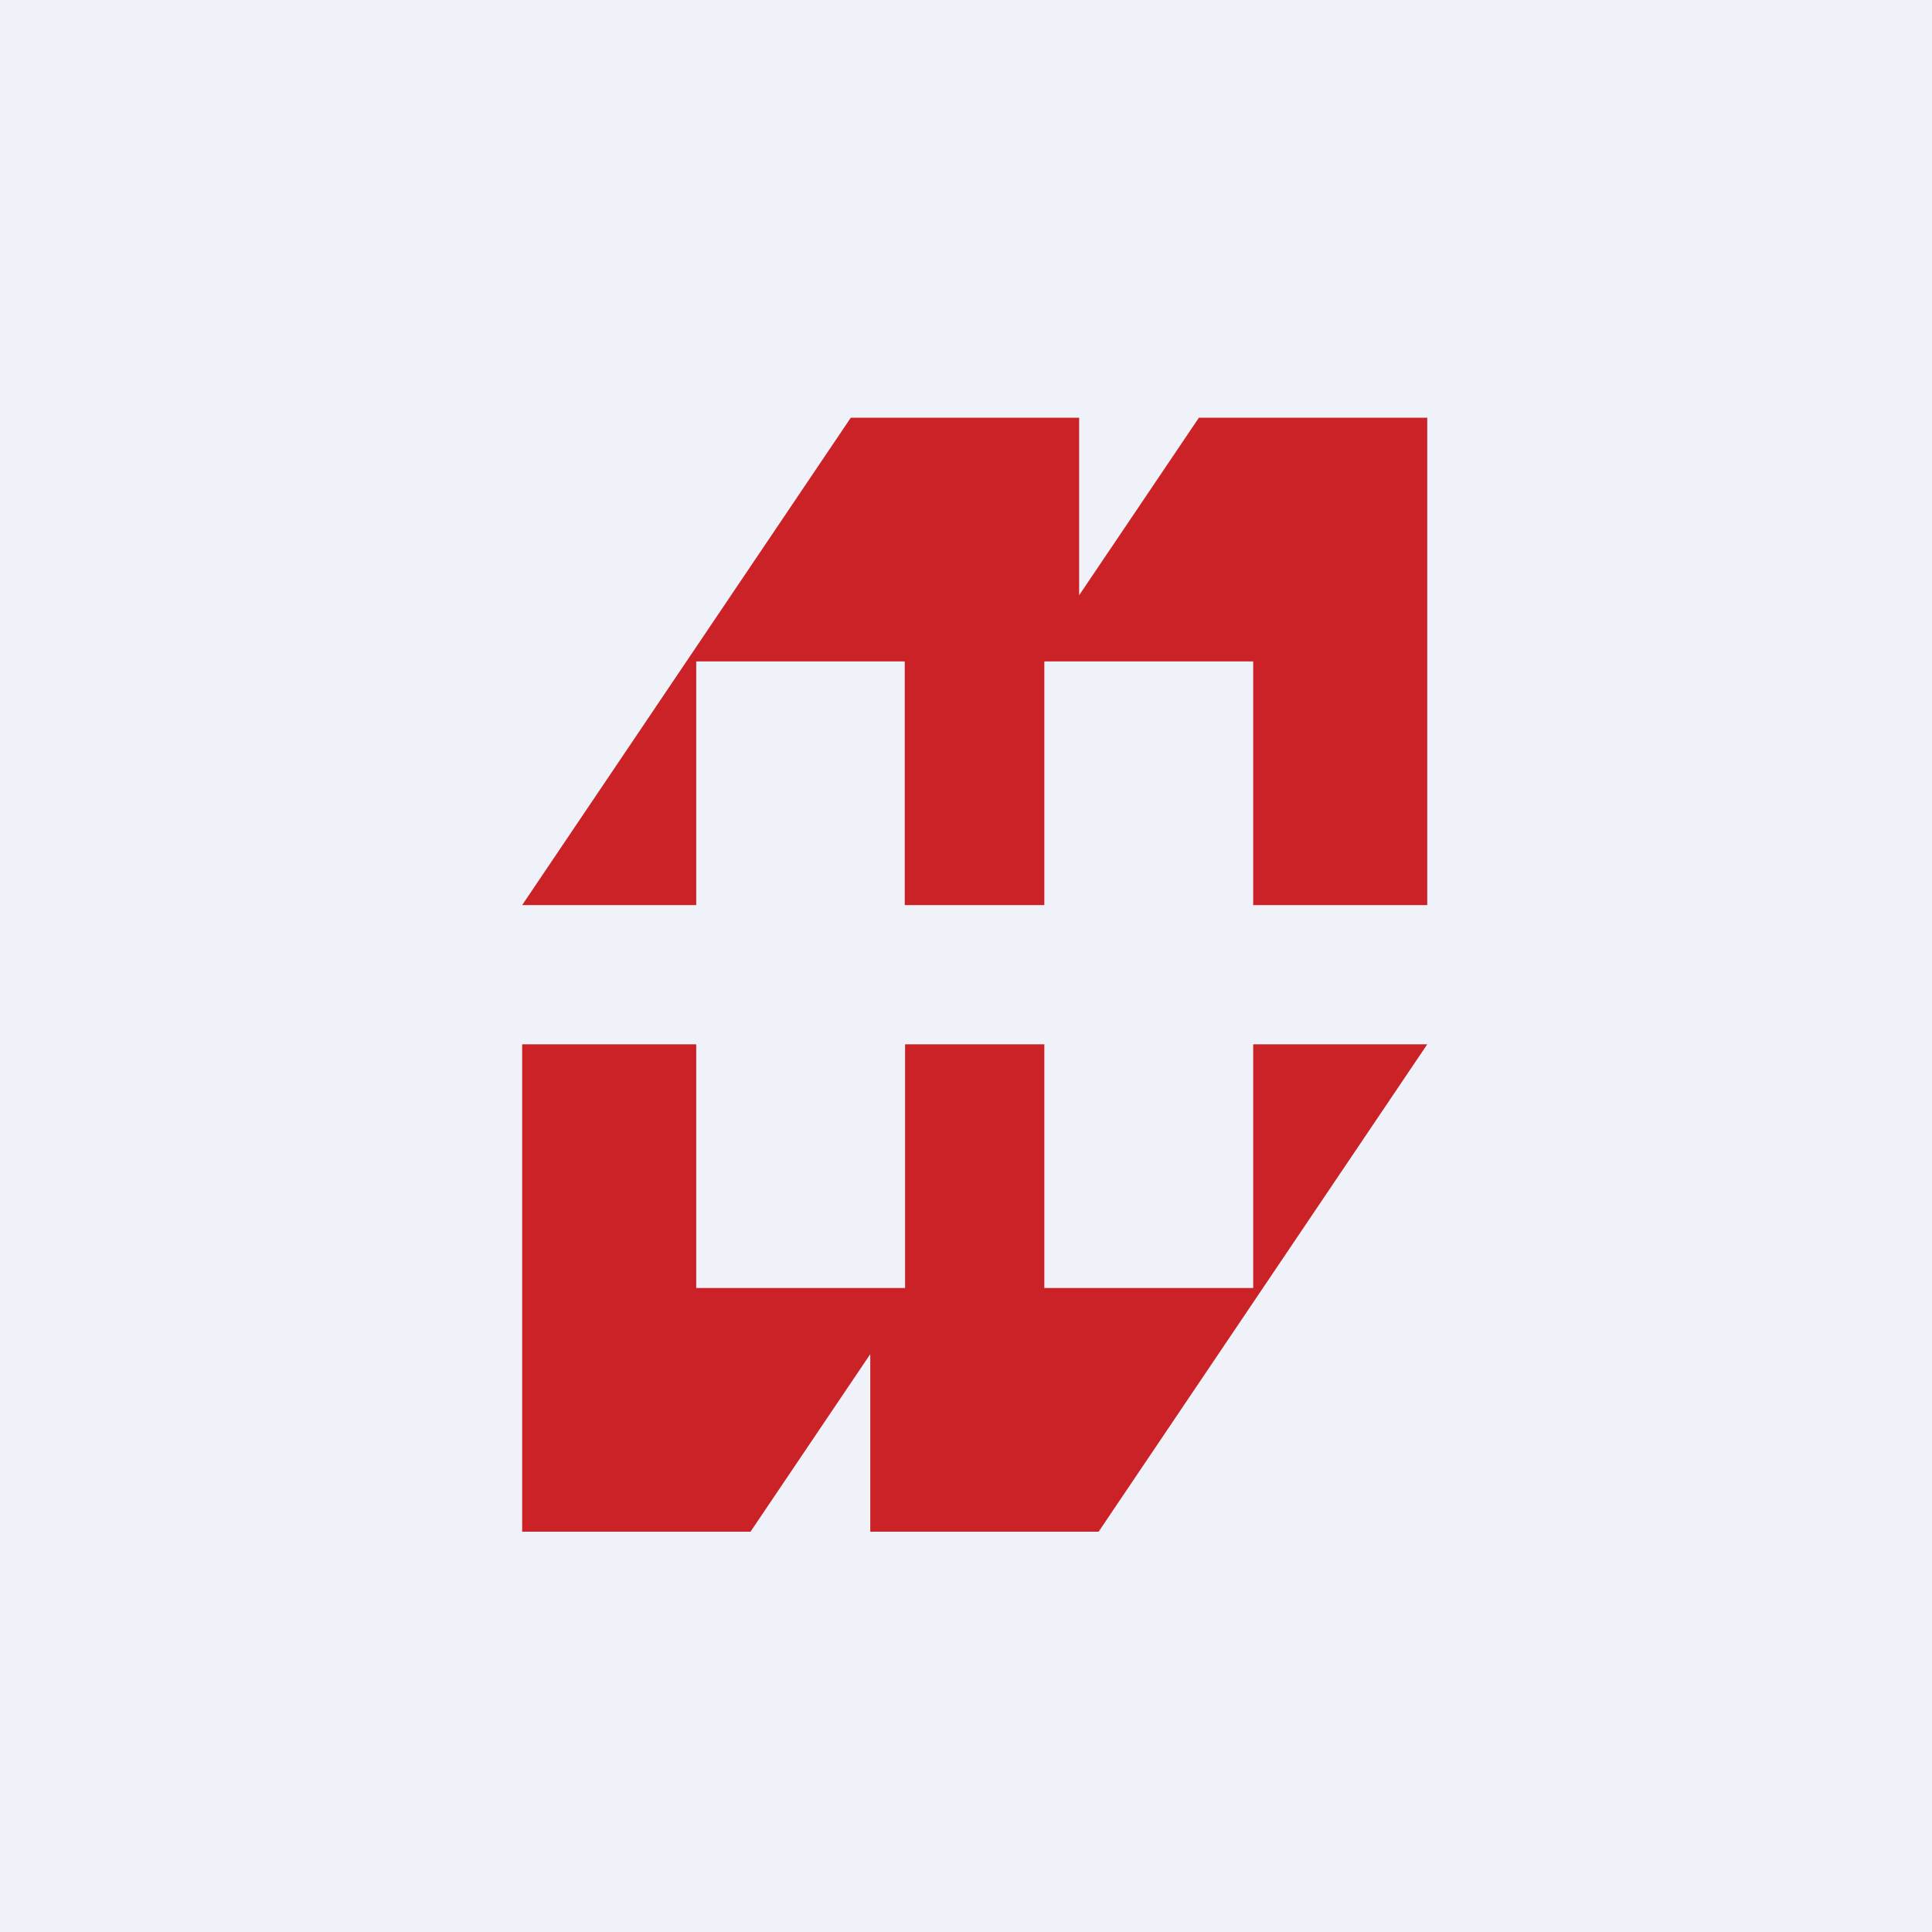
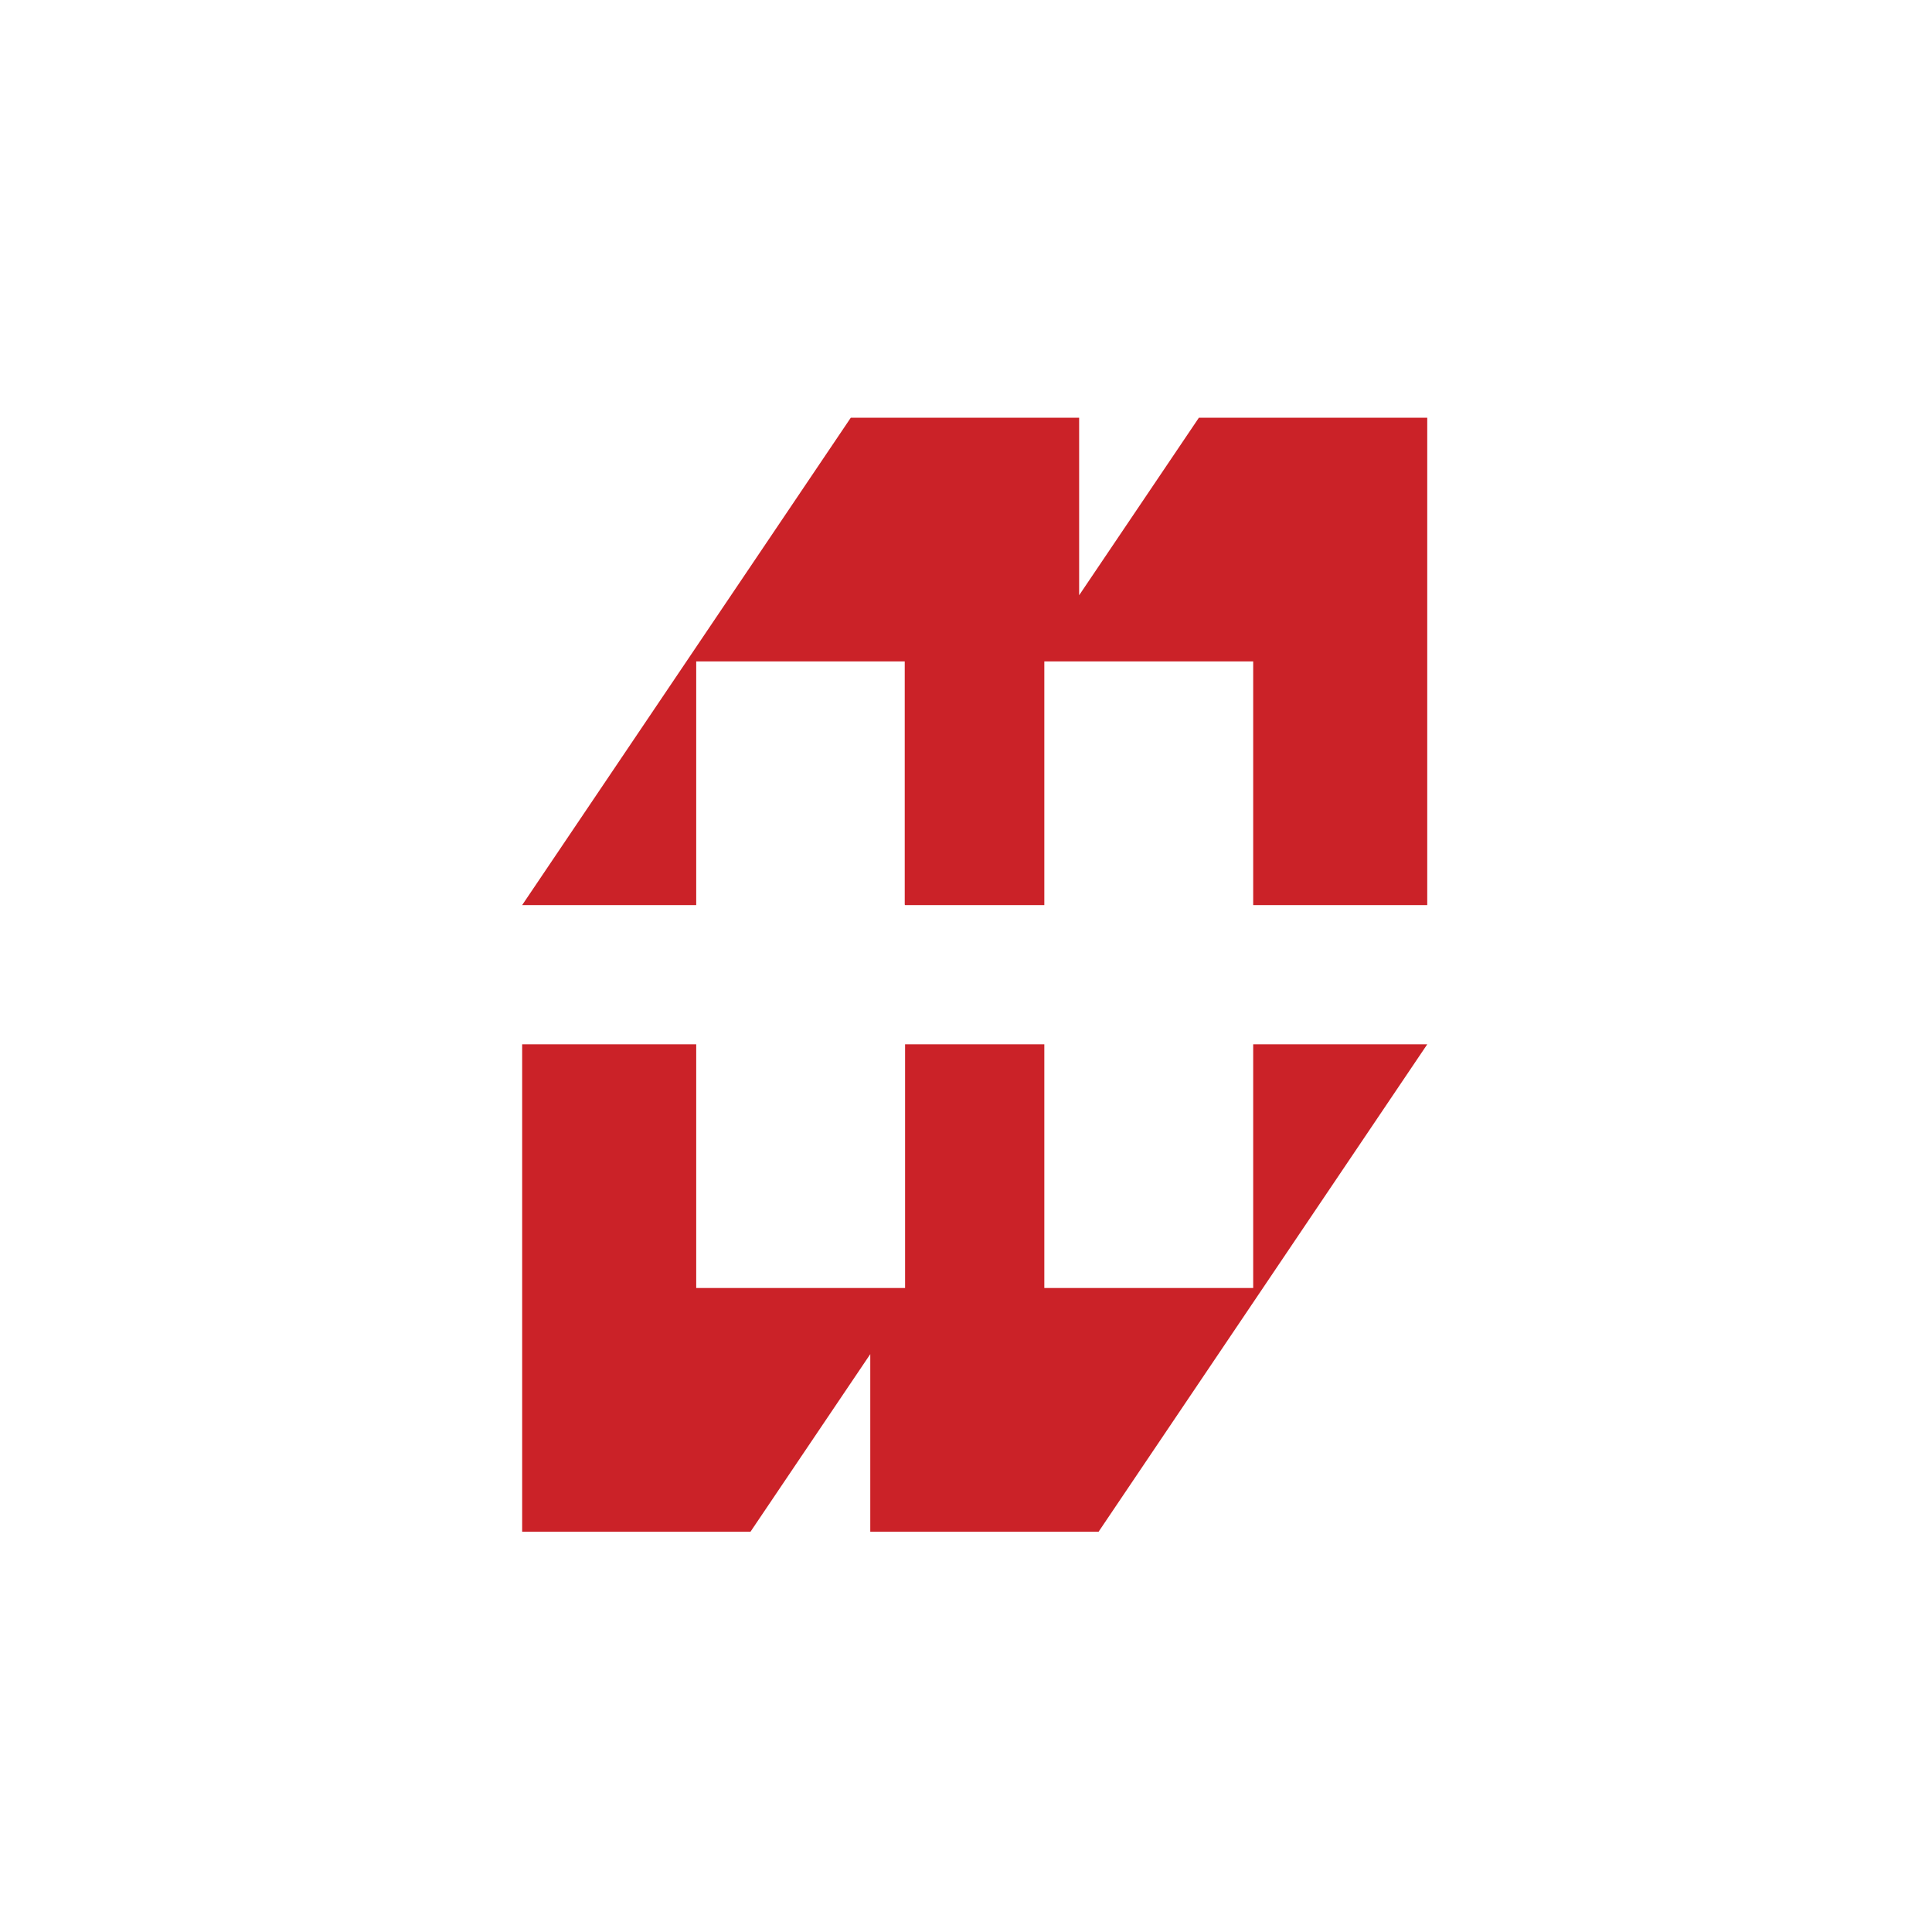
<svg xmlns="http://www.w3.org/2000/svg" viewBox="0 0 55.5 55.5">
-   <path d="M 0,0 H 55.5 V 55.5 H 0 Z" fill="rgb(239, 242, 248)" />
  <path d="M 25.99,25.985 V 19 H 20 V 26 H 15 L 24.44,12 H 31 V 17.1 L 34.44,12 H 41 V 26 H 36 V 19 H 30 V 26 H 26 Z M 20,30 V 37 H 26 V 30 H 30 V 37 H 36 V 30 H 41 L 31.56,44 H 25 V 38.9 L 21.56,44 H 15 V 30 H 20 Z" fill="rgb(203, 34, 40)" />
</svg>